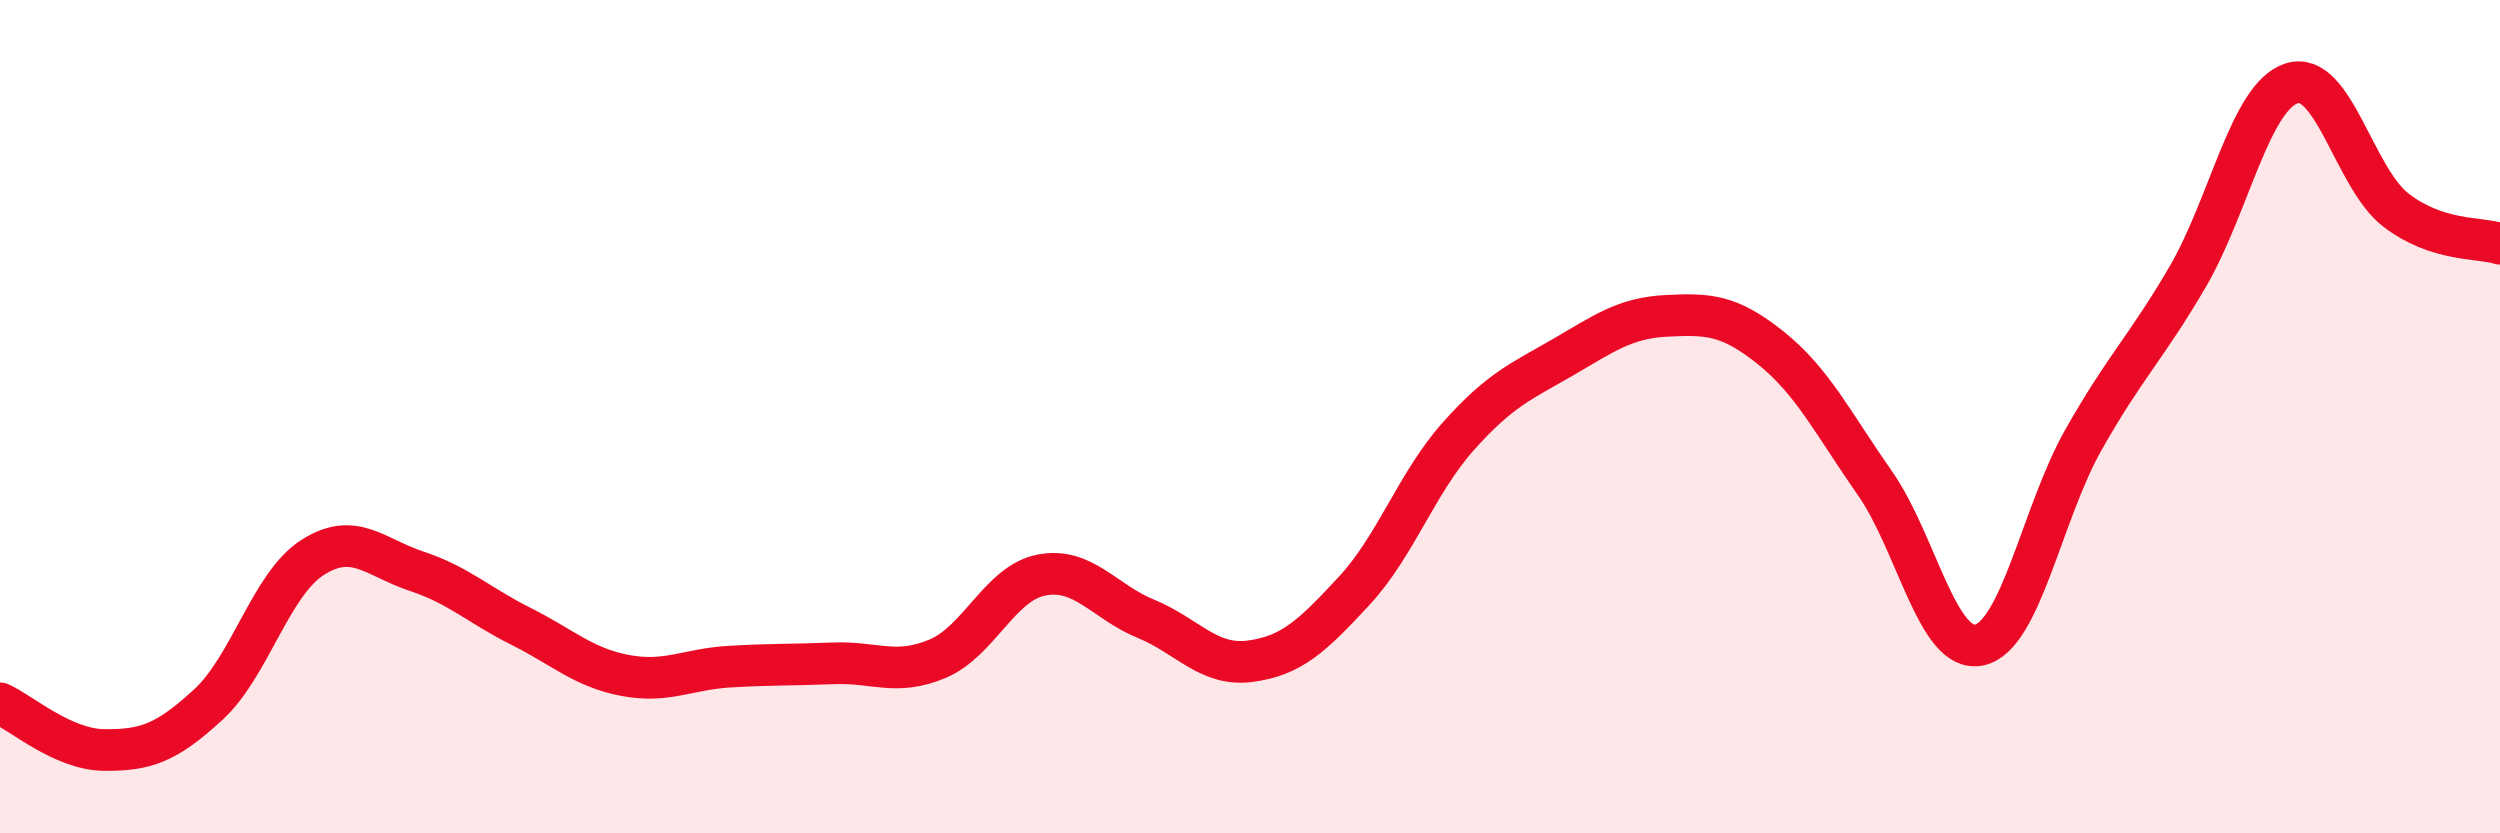
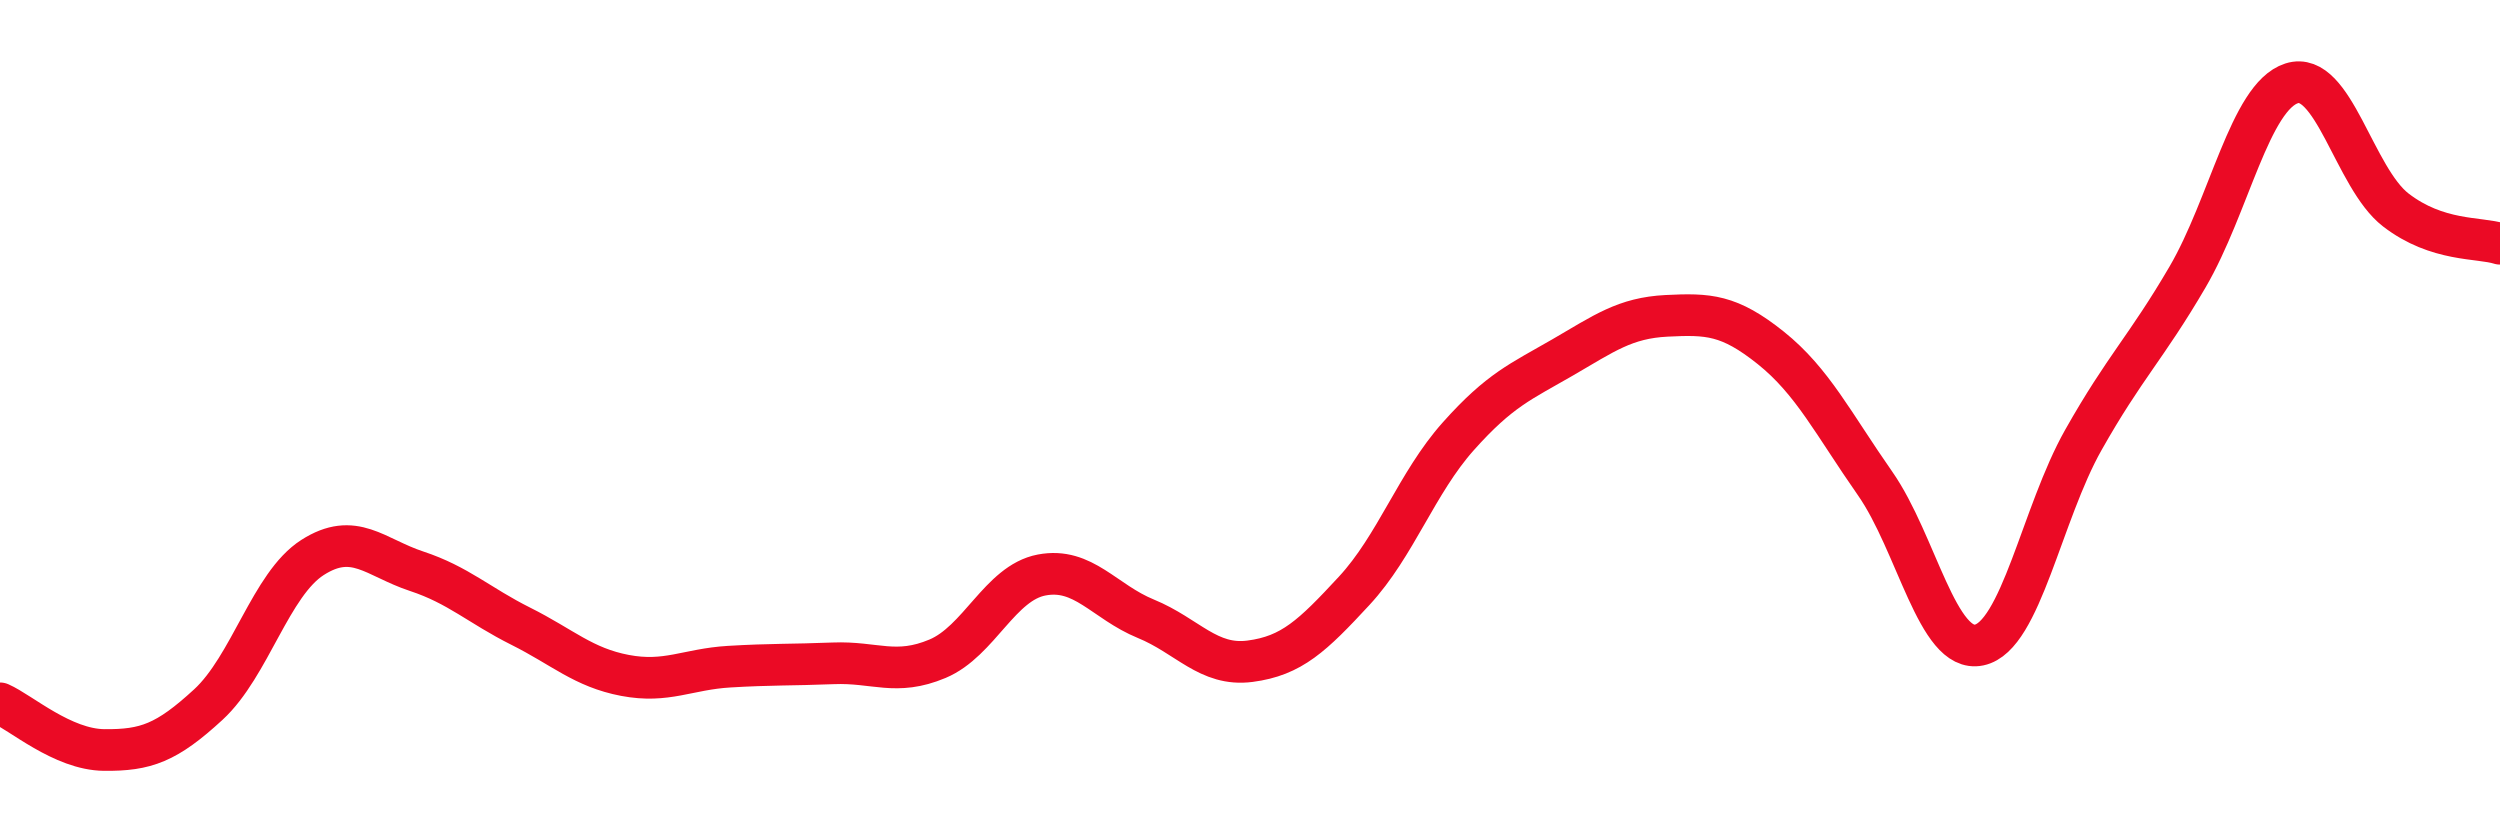
<svg xmlns="http://www.w3.org/2000/svg" width="60" height="20" viewBox="0 0 60 20">
-   <path d="M 0,16.88 C 0.5,17.1 1.5,17.99 2.5,18 C 3.5,18.01 4,17.83 5,16.91 C 6,15.99 6.5,14.02 7.5,13.38 C 8.5,12.74 9,13.38 10,13.71 C 11,14.04 11.5,14.53 12.5,15.03 C 13.5,15.53 14,16.02 15,16.21 C 16,16.4 16.5,16.06 17.5,16 C 18.5,15.94 19,15.96 20,15.92 C 21,15.88 21.5,16.23 22.5,15.81 C 23.5,15.39 24,13.99 25,13.8 C 26,13.61 26.5,14.44 27.5,14.85 C 28.5,15.26 29,16 30,15.87 C 31,15.74 31.5,15.26 32.5,14.18 C 33.5,13.1 34,11.59 35,10.47 C 36,9.35 36.5,9.16 37.5,8.58 C 38.5,8 39,7.63 40,7.58 C 41,7.53 41.5,7.55 42.5,8.35 C 43.5,9.15 44,10.17 45,11.6 C 46,13.03 46.5,15.69 47.5,15.48 C 48.5,15.27 49,12.33 50,10.56 C 51,8.79 51.5,8.36 52.5,6.65 C 53.5,4.94 54,2.32 55,2 C 56,1.68 56.5,4.27 57.5,5.04 C 58.5,5.81 59.5,5.69 60,5.85L60 20L0 20Z" fill="#EB0A25" opacity="0.1" stroke-linecap="round" stroke-linejoin="round" />
  <path d="M 0,16.88 C 0.5,17.1 1.5,17.99 2.5,18 C 3.5,18.01 4,17.83 5,16.91 C 6,15.99 6.5,14.02 7.5,13.38 C 8.5,12.74 9,13.38 10,13.71 C 11,14.04 11.5,14.53 12.5,15.03 C 13.5,15.53 14,16.02 15,16.21 C 16,16.4 16.5,16.06 17.5,16 C 18.5,15.94 19,15.96 20,15.92 C 21,15.88 21.5,16.23 22.5,15.81 C 23.5,15.39 24,13.99 25,13.8 C 26,13.61 26.5,14.44 27.5,14.85 C 28.5,15.26 29,16 30,15.87 C 31,15.74 31.5,15.26 32.5,14.18 C 33.5,13.1 34,11.59 35,10.47 C 36,9.35 36.5,9.16 37.5,8.58 C 38.5,8 39,7.63 40,7.58 C 41,7.53 41.5,7.55 42.5,8.35 C 43.5,9.15 44,10.17 45,11.6 C 46,13.03 46.5,15.69 47.5,15.48 C 48.5,15.27 49,12.33 50,10.56 C 51,8.79 51.5,8.36 52.5,6.65 C 53.5,4.94 54,2.32 55,2 C 56,1.68 56.5,4.27 57.5,5.04 C 58.5,5.81 59.5,5.69 60,5.85" stroke="#EB0A25" stroke-width="1" fill="none" stroke-linecap="round" stroke-linejoin="round" />
</svg>